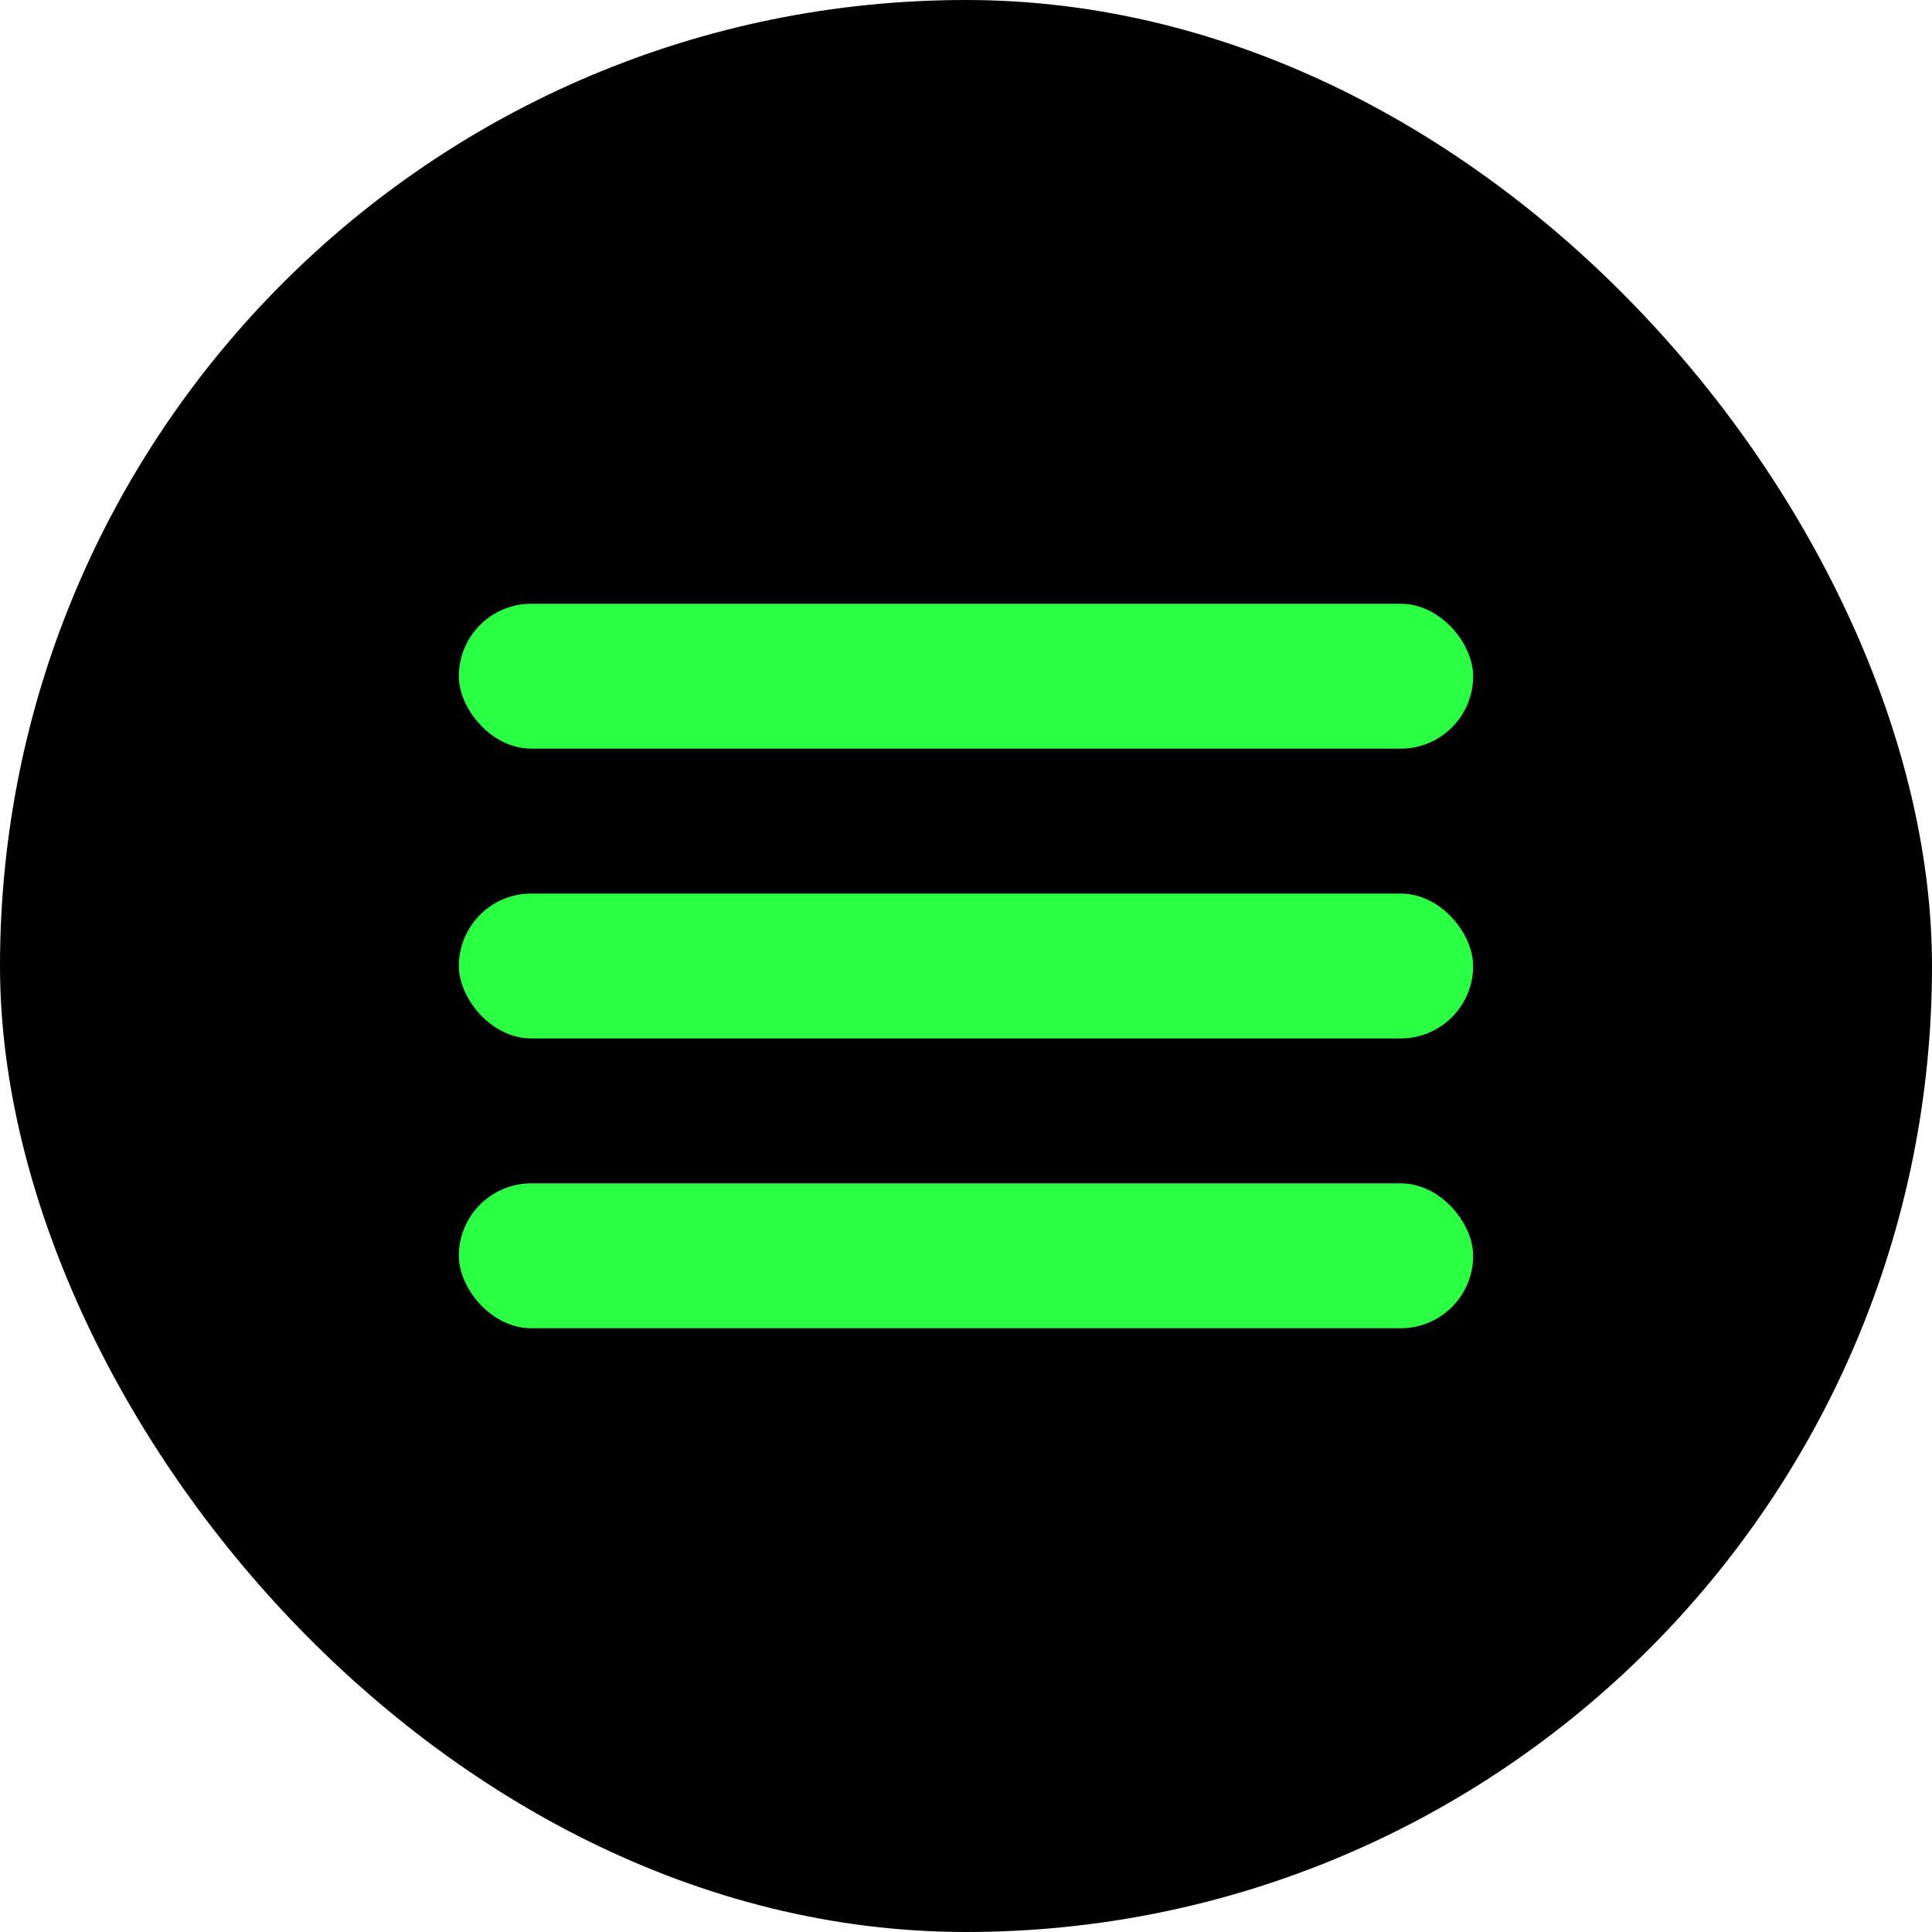
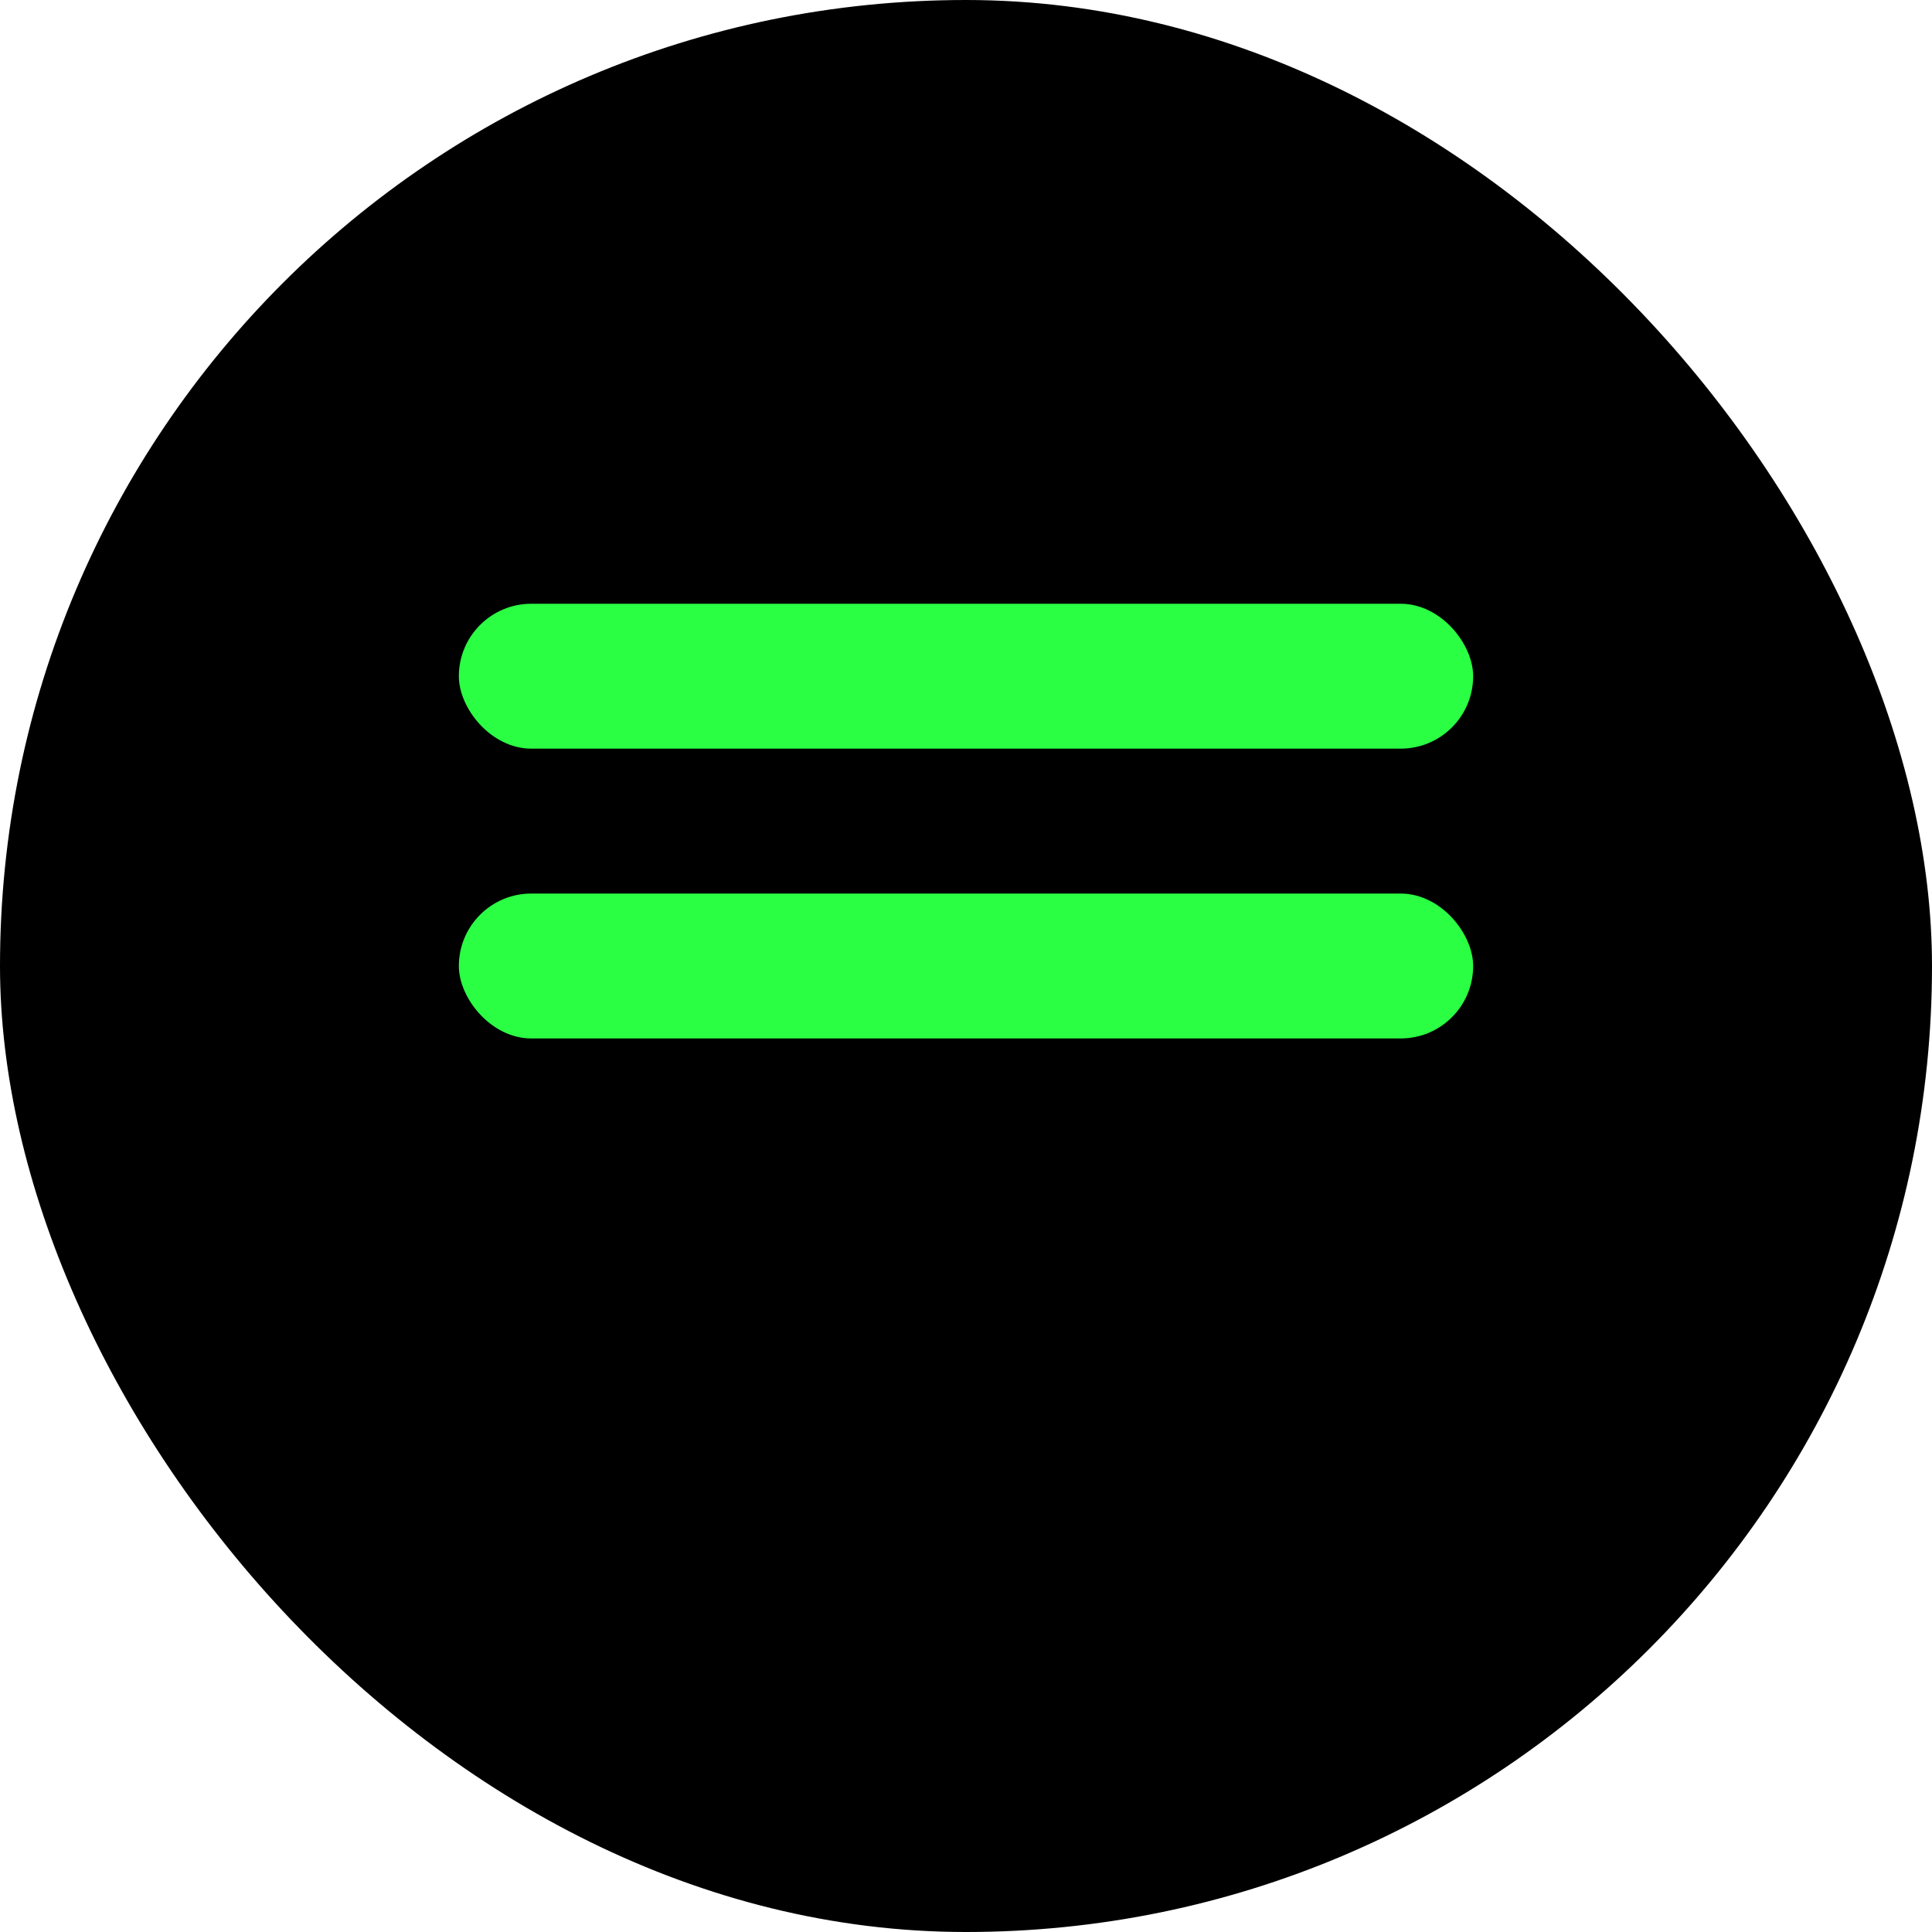
<svg xmlns="http://www.w3.org/2000/svg" width="40" height="40" viewBox="0 0 40 40" fill="none">
  <rect width="40" height="40" rx="20" fill="black" />
  <rect x="9.5" y="12.5" width="21" height="3" rx="1.5" fill="#2AFF44" />
  <rect x="9.5" y="18.5" width="21" height="3" rx="1.5" fill="#2AFF44" />
-   <rect x="9.5" y="24.5" width="21" height="3" rx="1.5" fill="#2AFF44" />
</svg>